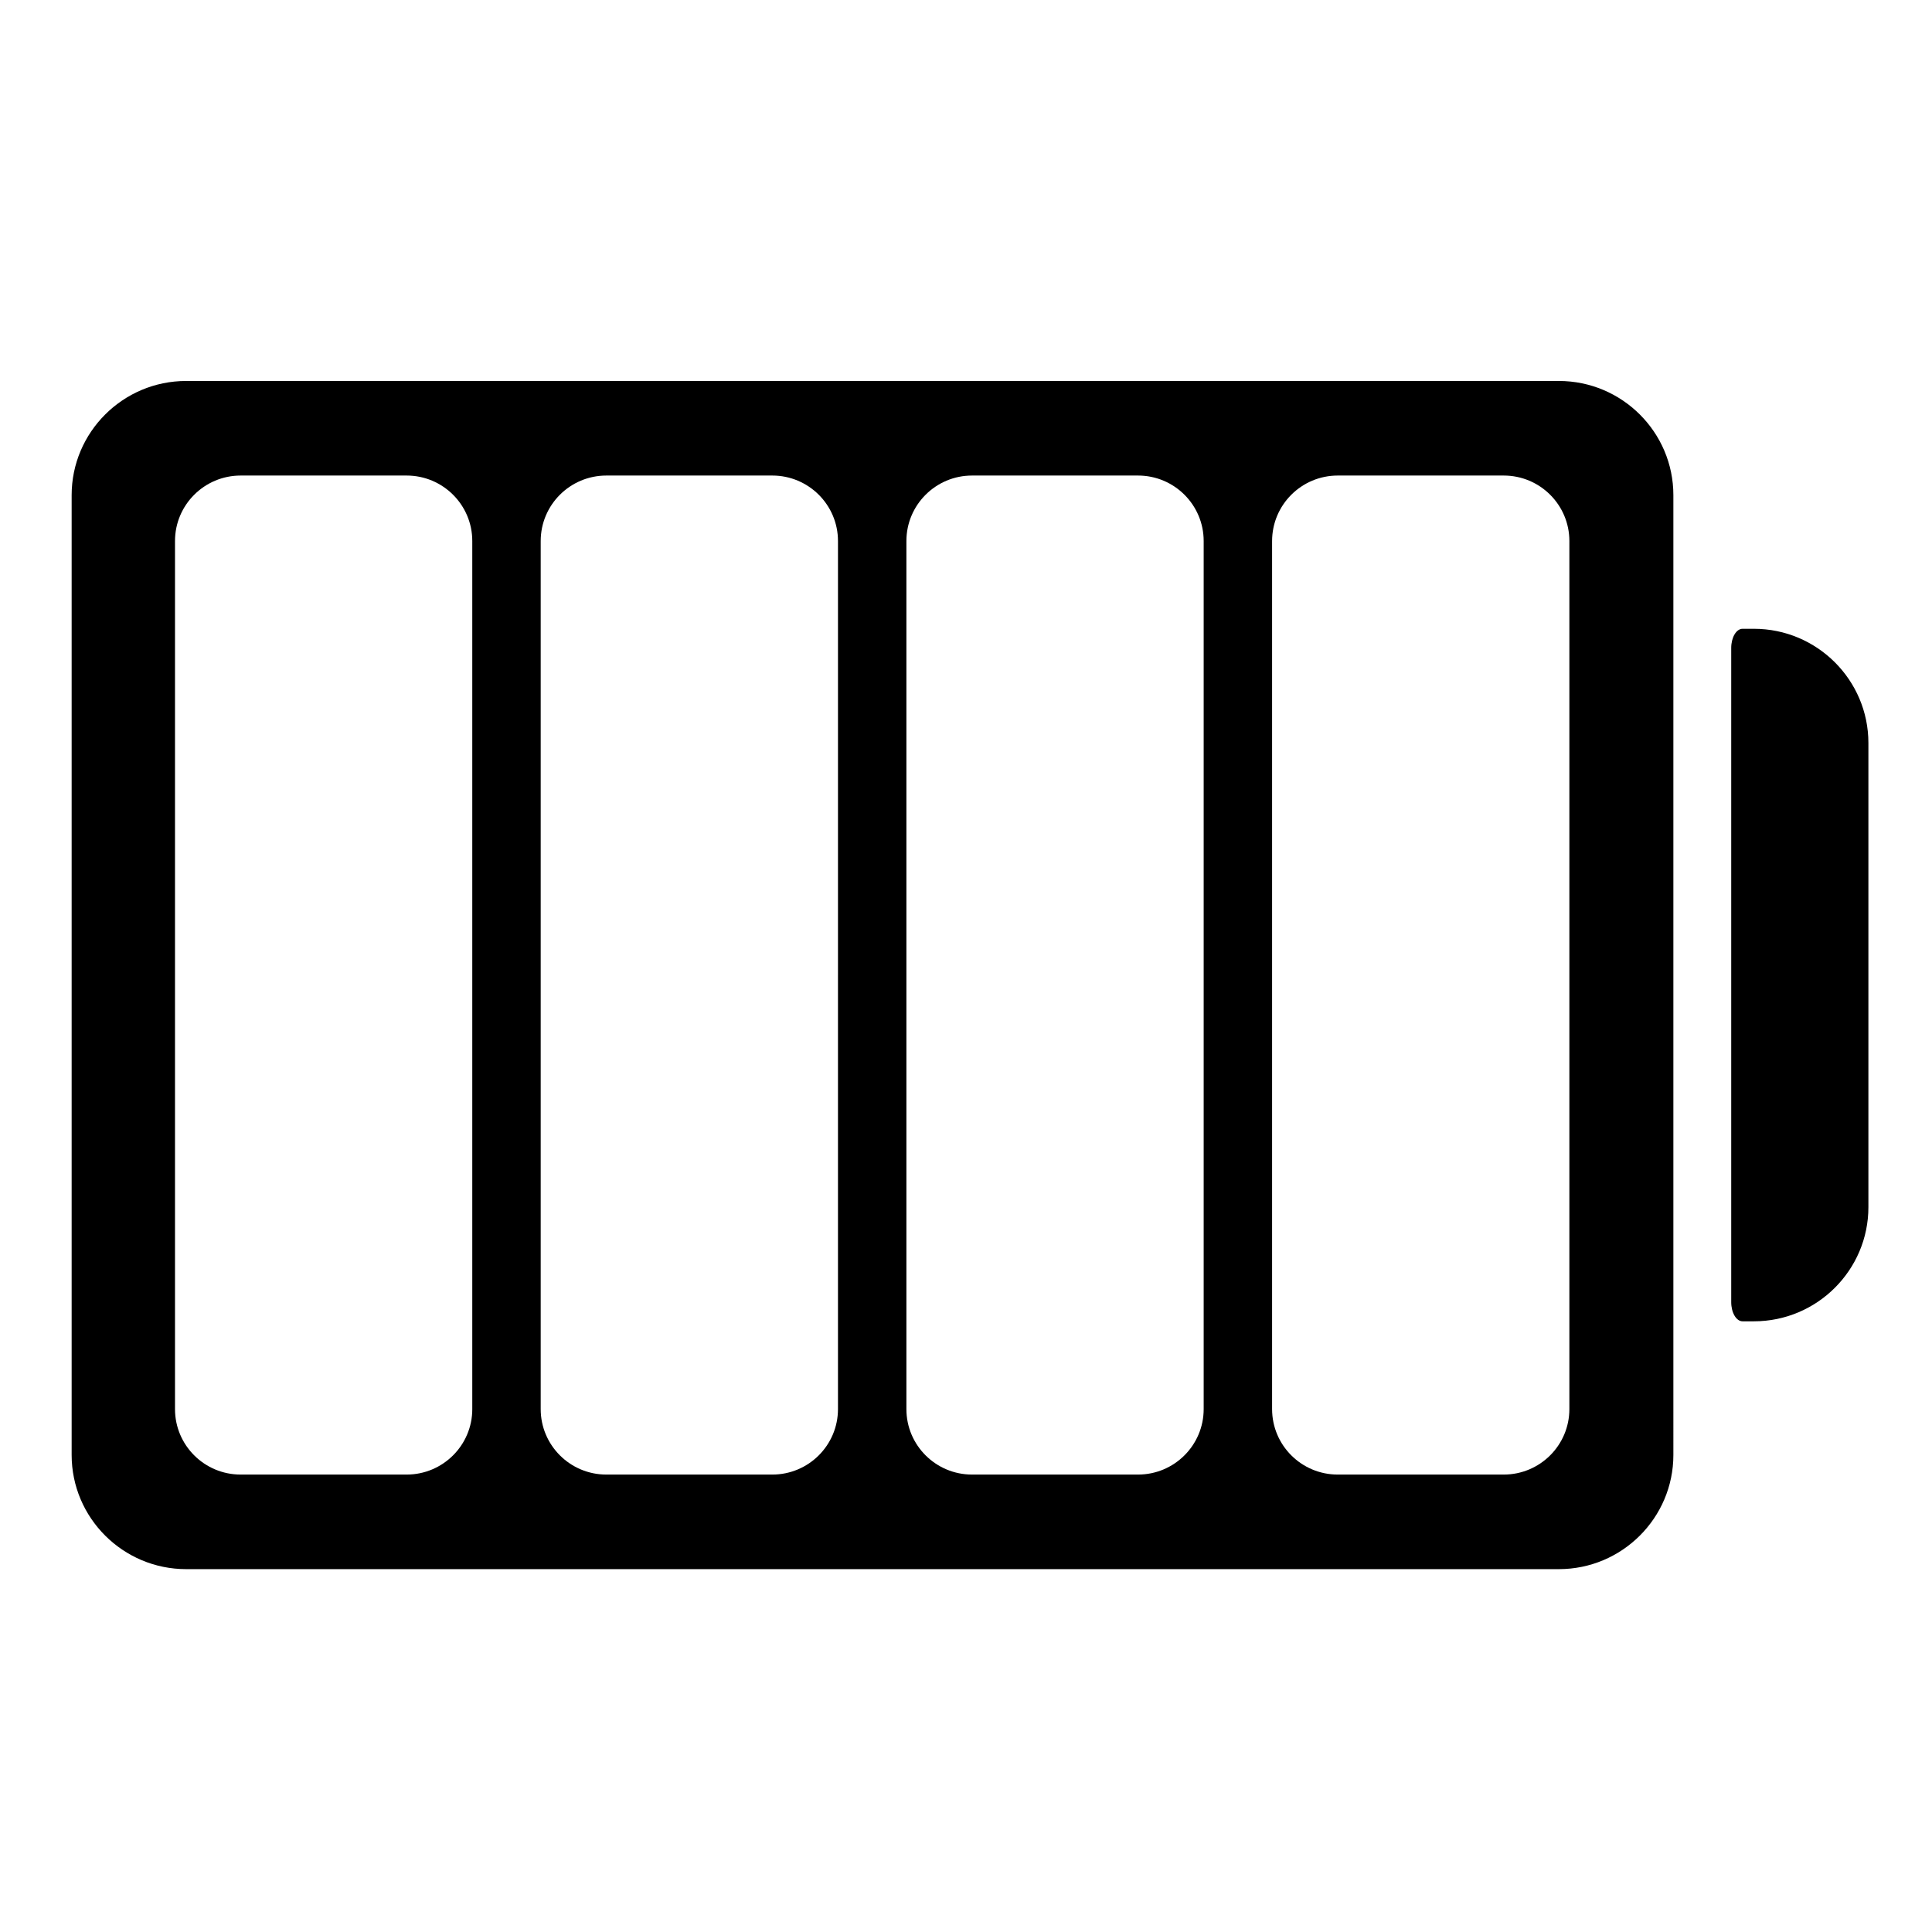
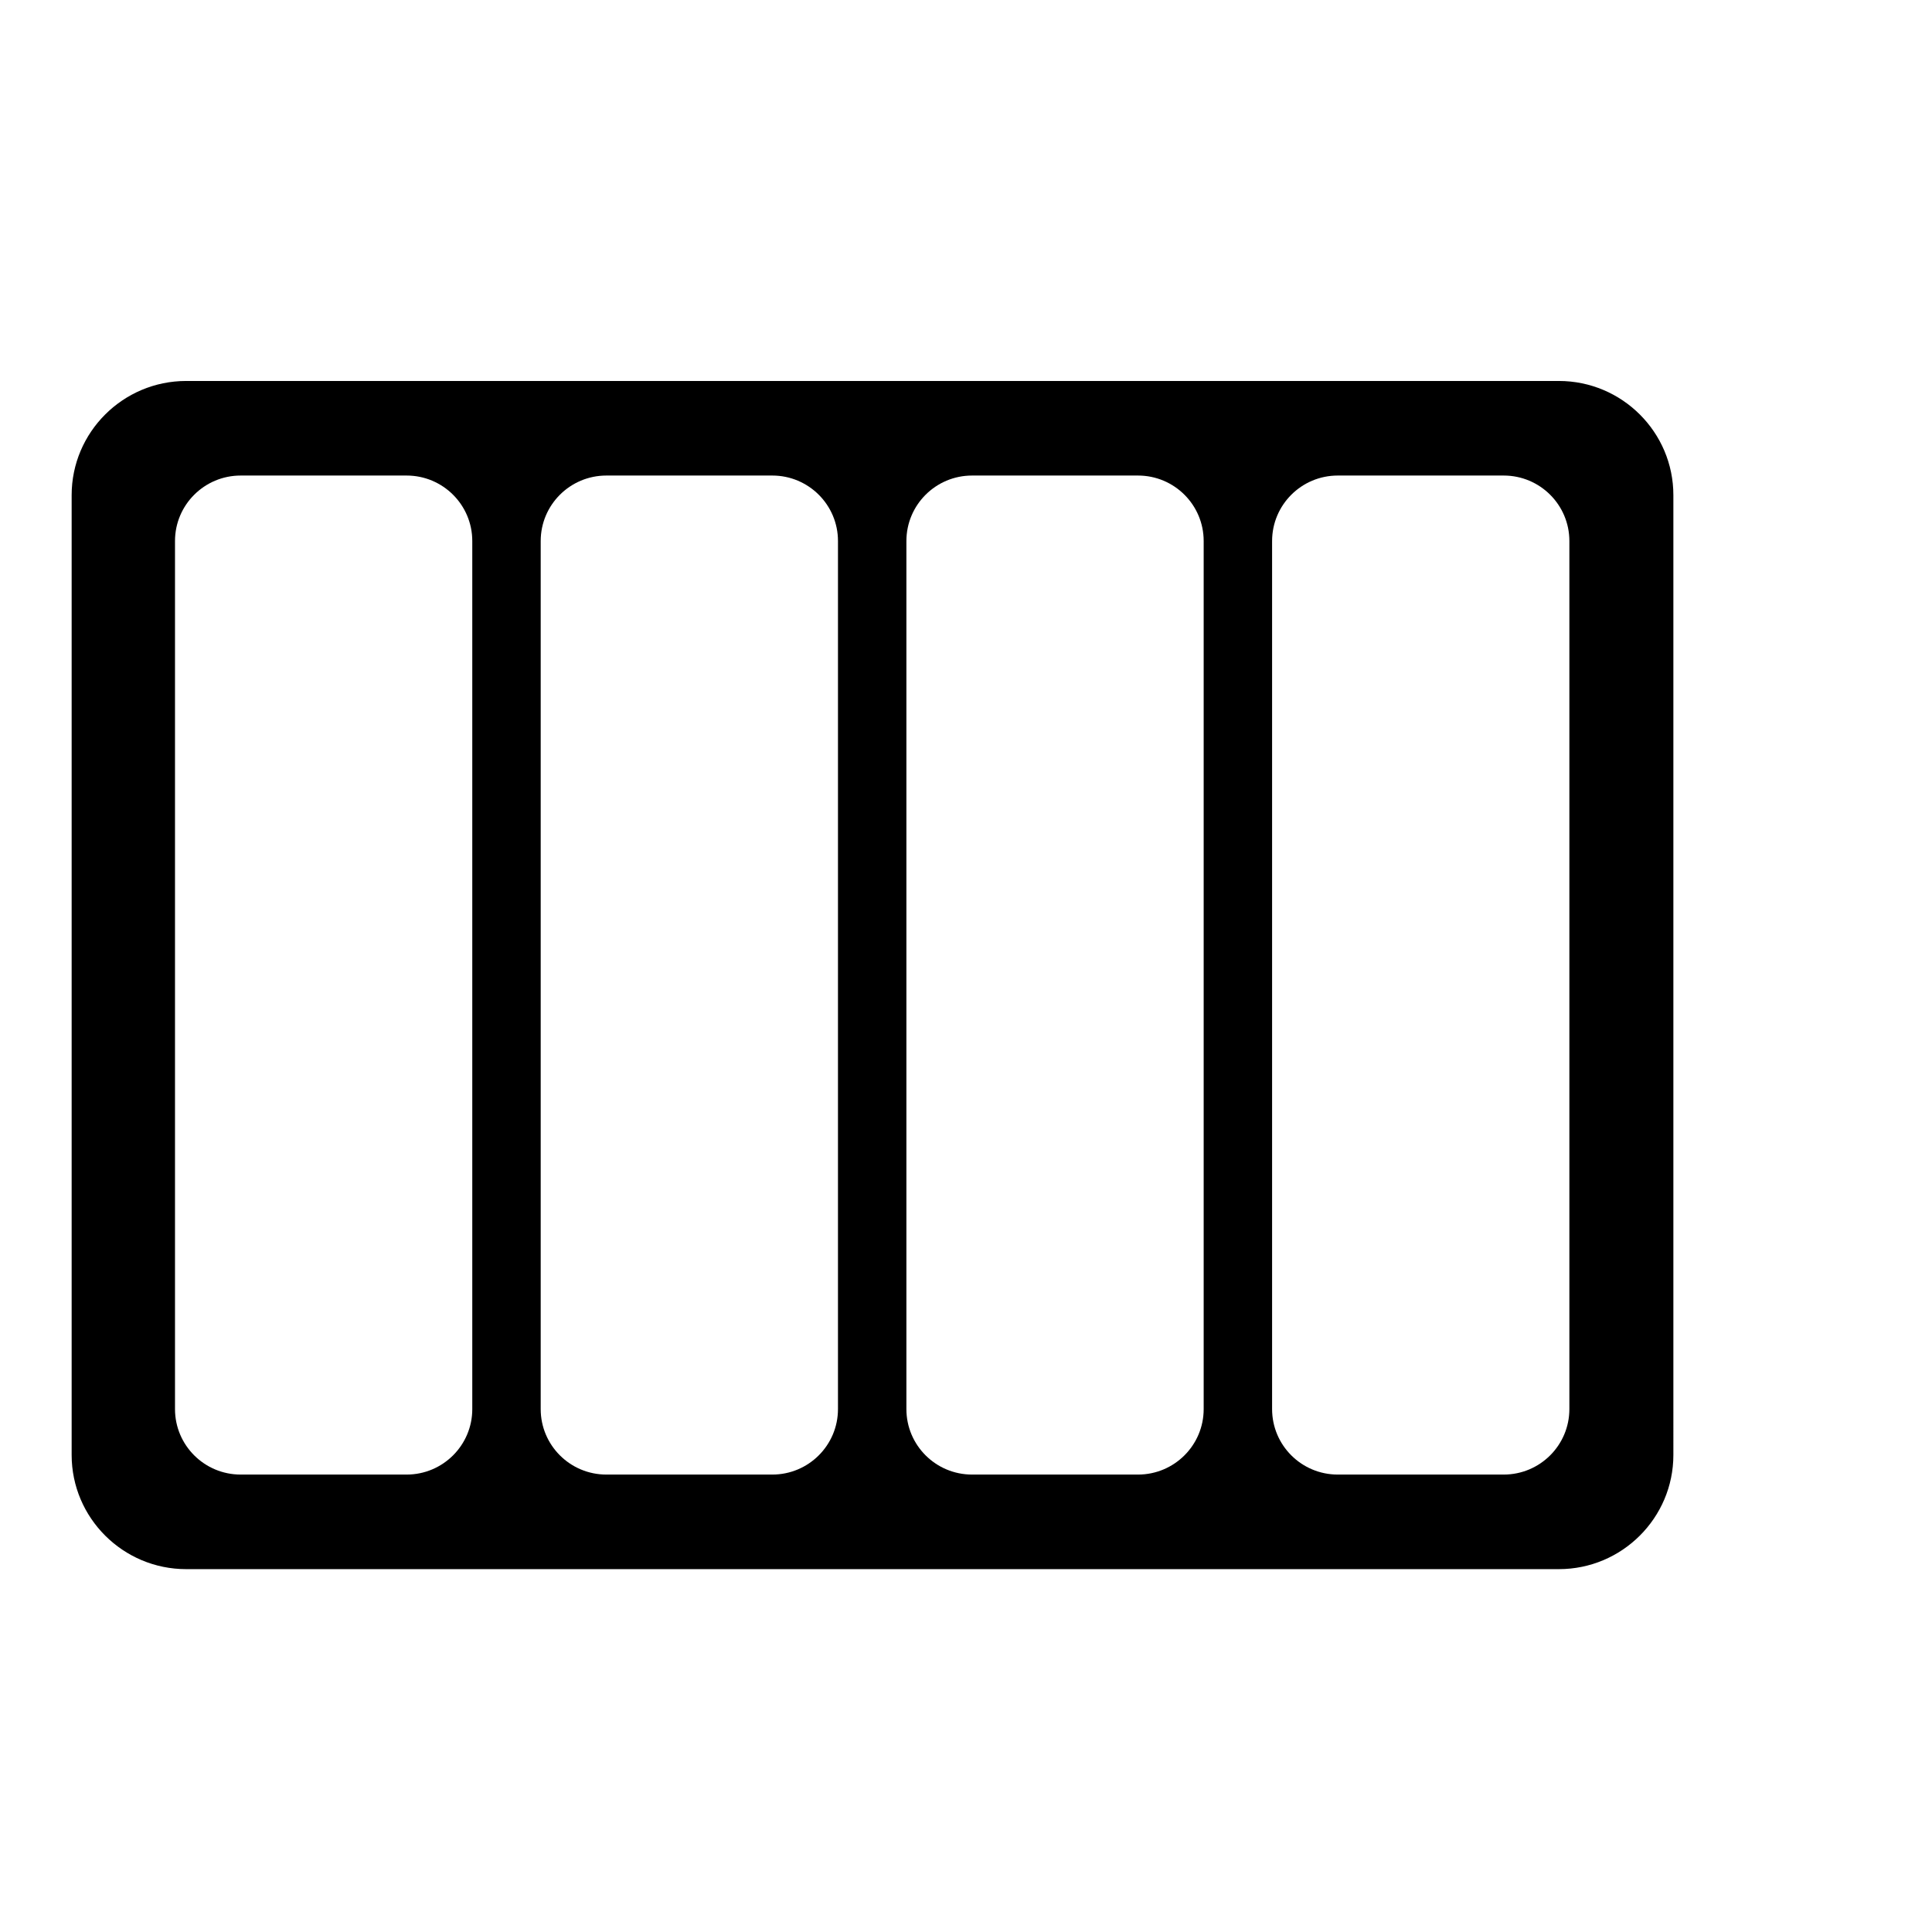
<svg xmlns="http://www.w3.org/2000/svg" version="1.1" id="Capa_1" x="0px" y="0px" viewBox="0 0 200 200" style="enable-background:new 0 0 200 200;" xml:space="preserve">
  <g>
    <path d="M161.374,39.438H19.27c-6.536,0-11.853,5.303-11.853,11.821v99.357c0,6.518,5.317,11.821,11.853,11.821h142.104   c6.536,0,11.853-5.303,11.853-11.821V51.259C173.227,44.741,167.91,39.438,161.374,39.438z M48.891,145.867   c0,3.744-3.044,6.78-6.798,6.78H24.914c-3.755,0-6.798-3.036-6.798-6.78V56.008c0-3.745,3.044-6.78,6.798-6.78l17.178,0   c3.755,0,6.798,3.035,6.798,6.78V145.867z M86.747,145.867c0,3.744-3.044,6.78-6.798,6.78H62.771c-3.755,0-6.798-3.036-6.798-6.78   V56.008c0-3.745,3.044-6.78,6.798-6.78l17.178,0c3.755,0,6.798,3.035,6.798,6.78V145.867z M124.604,145.867   c0,3.744-3.044,6.78-6.798,6.78h-17.178c-3.755,0-6.798-3.036-6.798-6.78V56.008c0-3.745,3.044-6.78,6.798-6.78l17.178,0   c3.755,0,6.798,3.035,6.798,6.78V145.867z M162.461,145.867c0,3.744-3.044,6.78-6.798,6.78h-17.178   c-3.755,0-6.798-3.036-6.798-6.78V56.008c0-3.745,3.044-6.78,6.798-6.78l17.178,0c3.755,0,6.798,3.035,6.798,6.78V145.867z" />
-     <path d="M181.563,65.092c0,0-0.525,0-1.174,0s-1.174,0.891-1.174,1.989v67.712c0,1.099,0.525,1.989,1.174,1.989h1.174   c6.536,0,11.853-5.303,11.853-11.821V76.913C193.417,70.395,188.099,65.092,181.563,65.092z" />
  </g>
</svg>